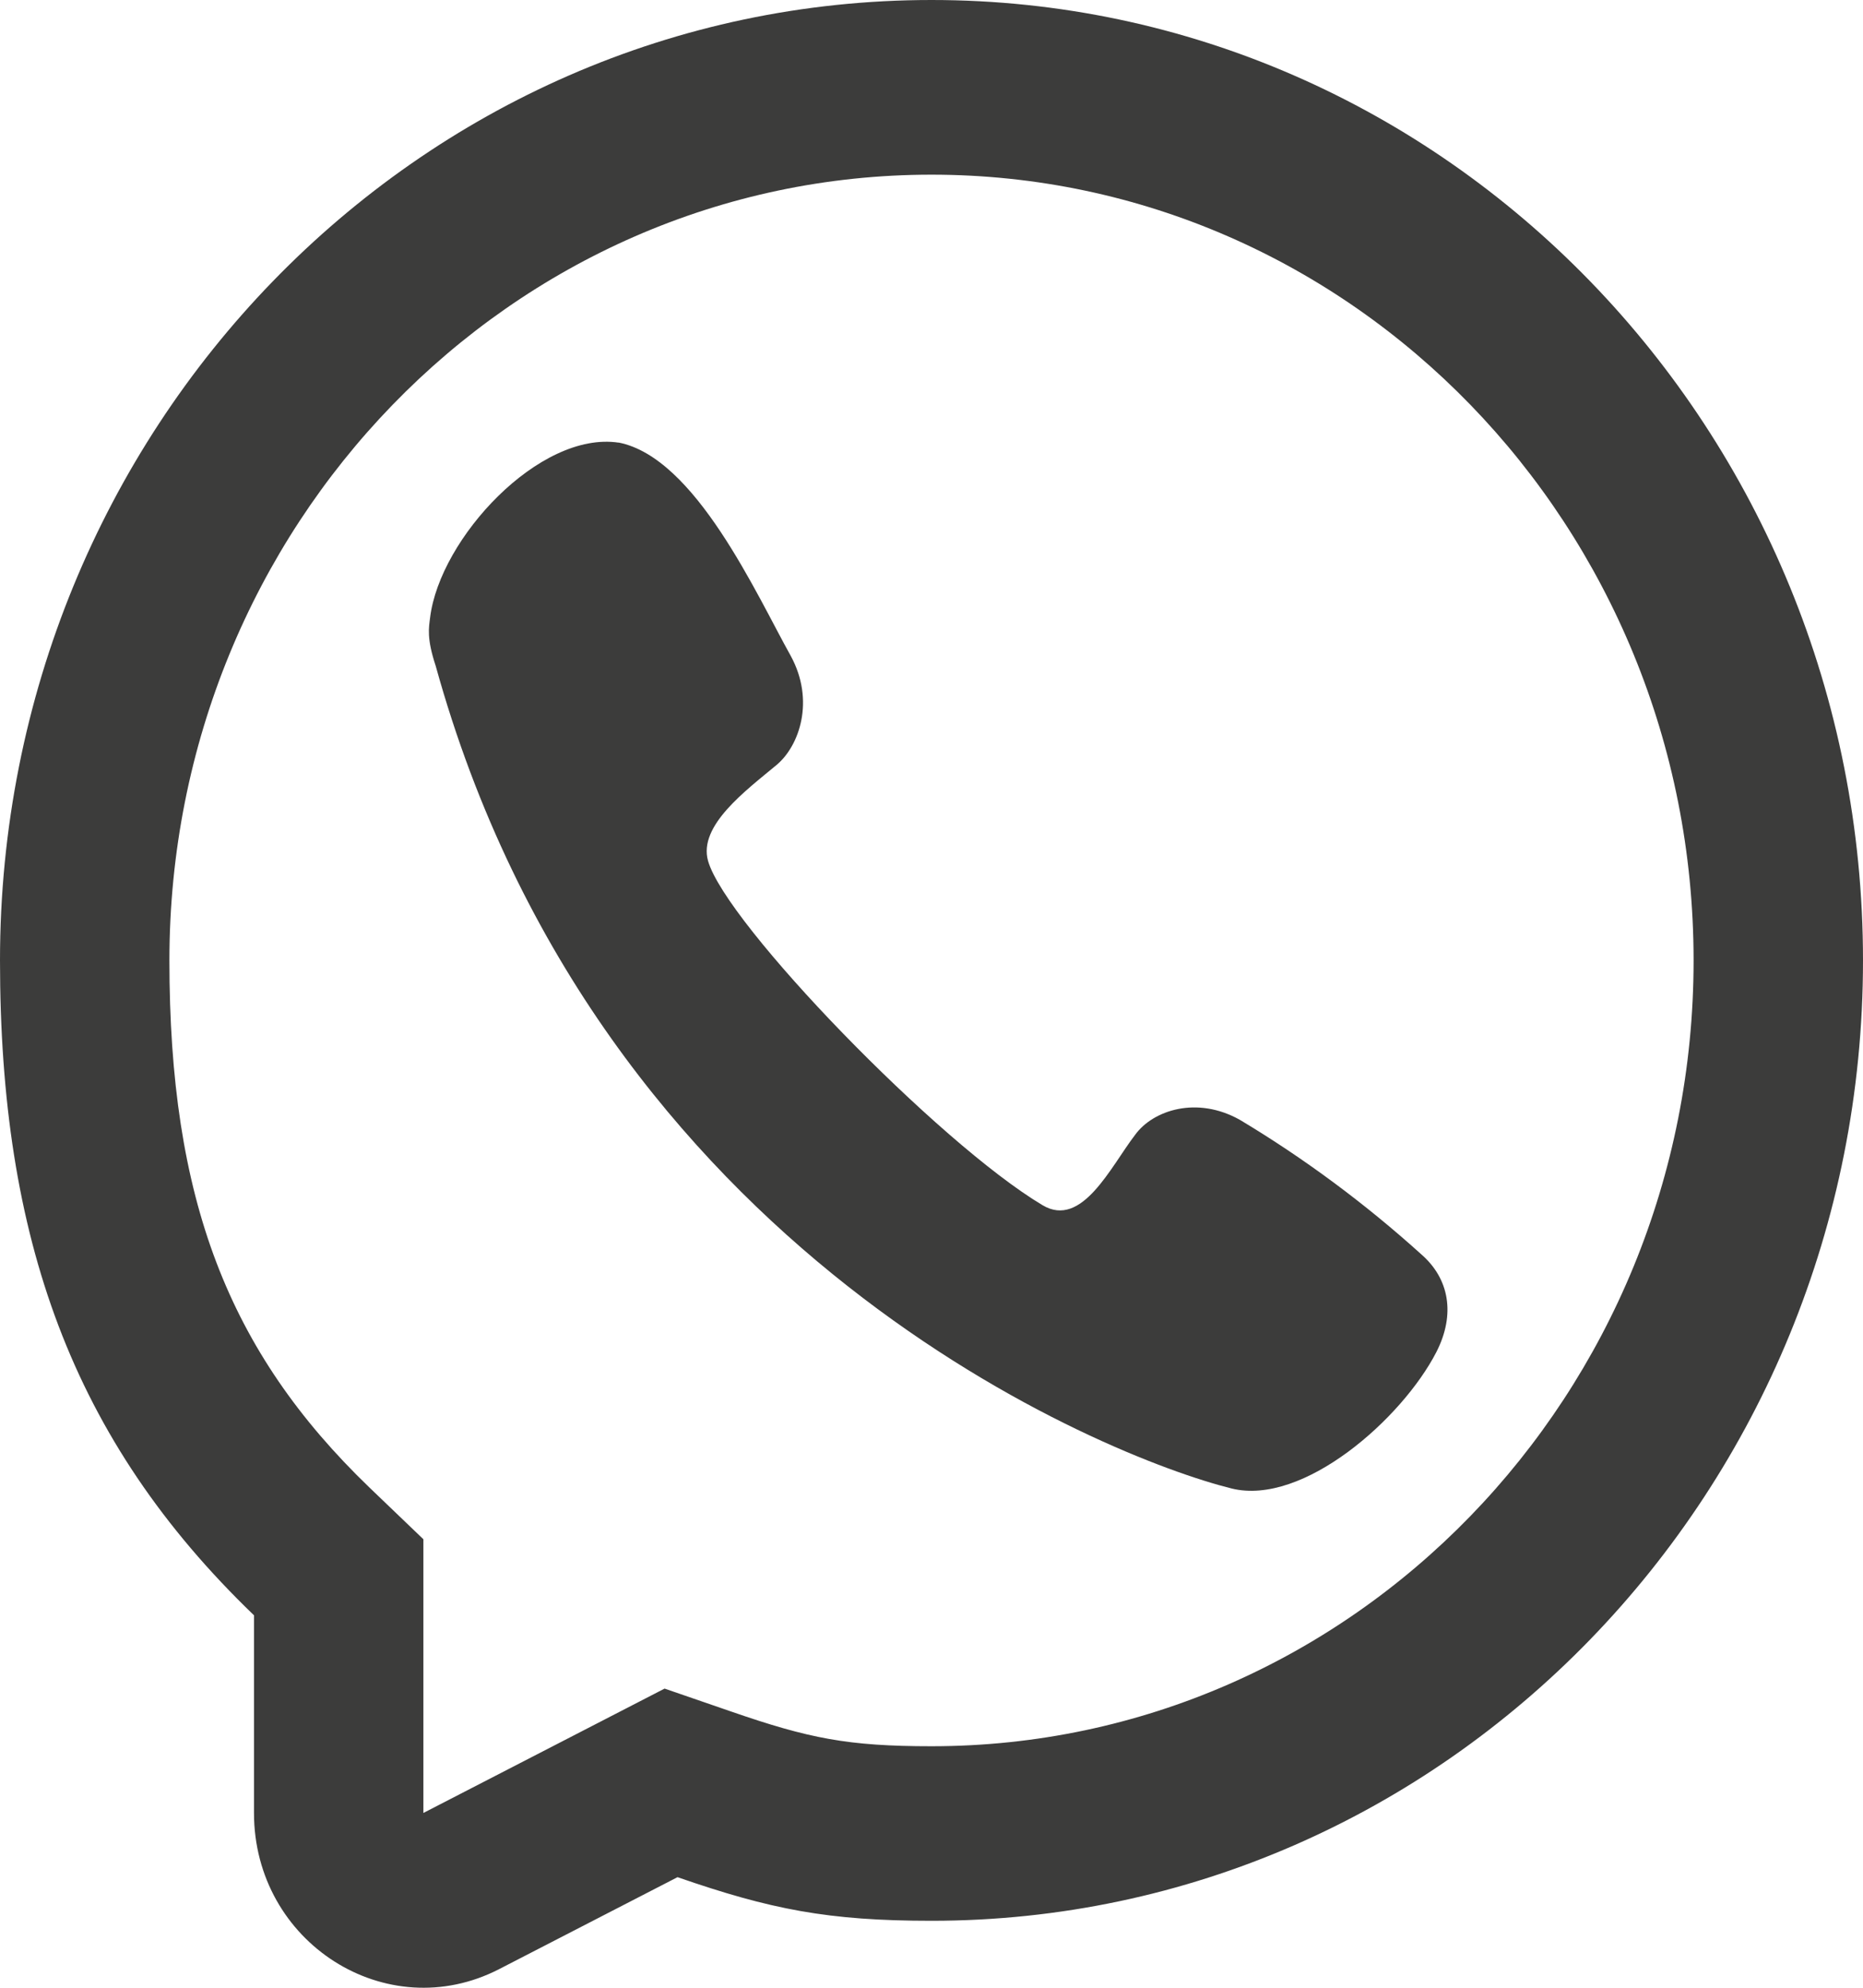
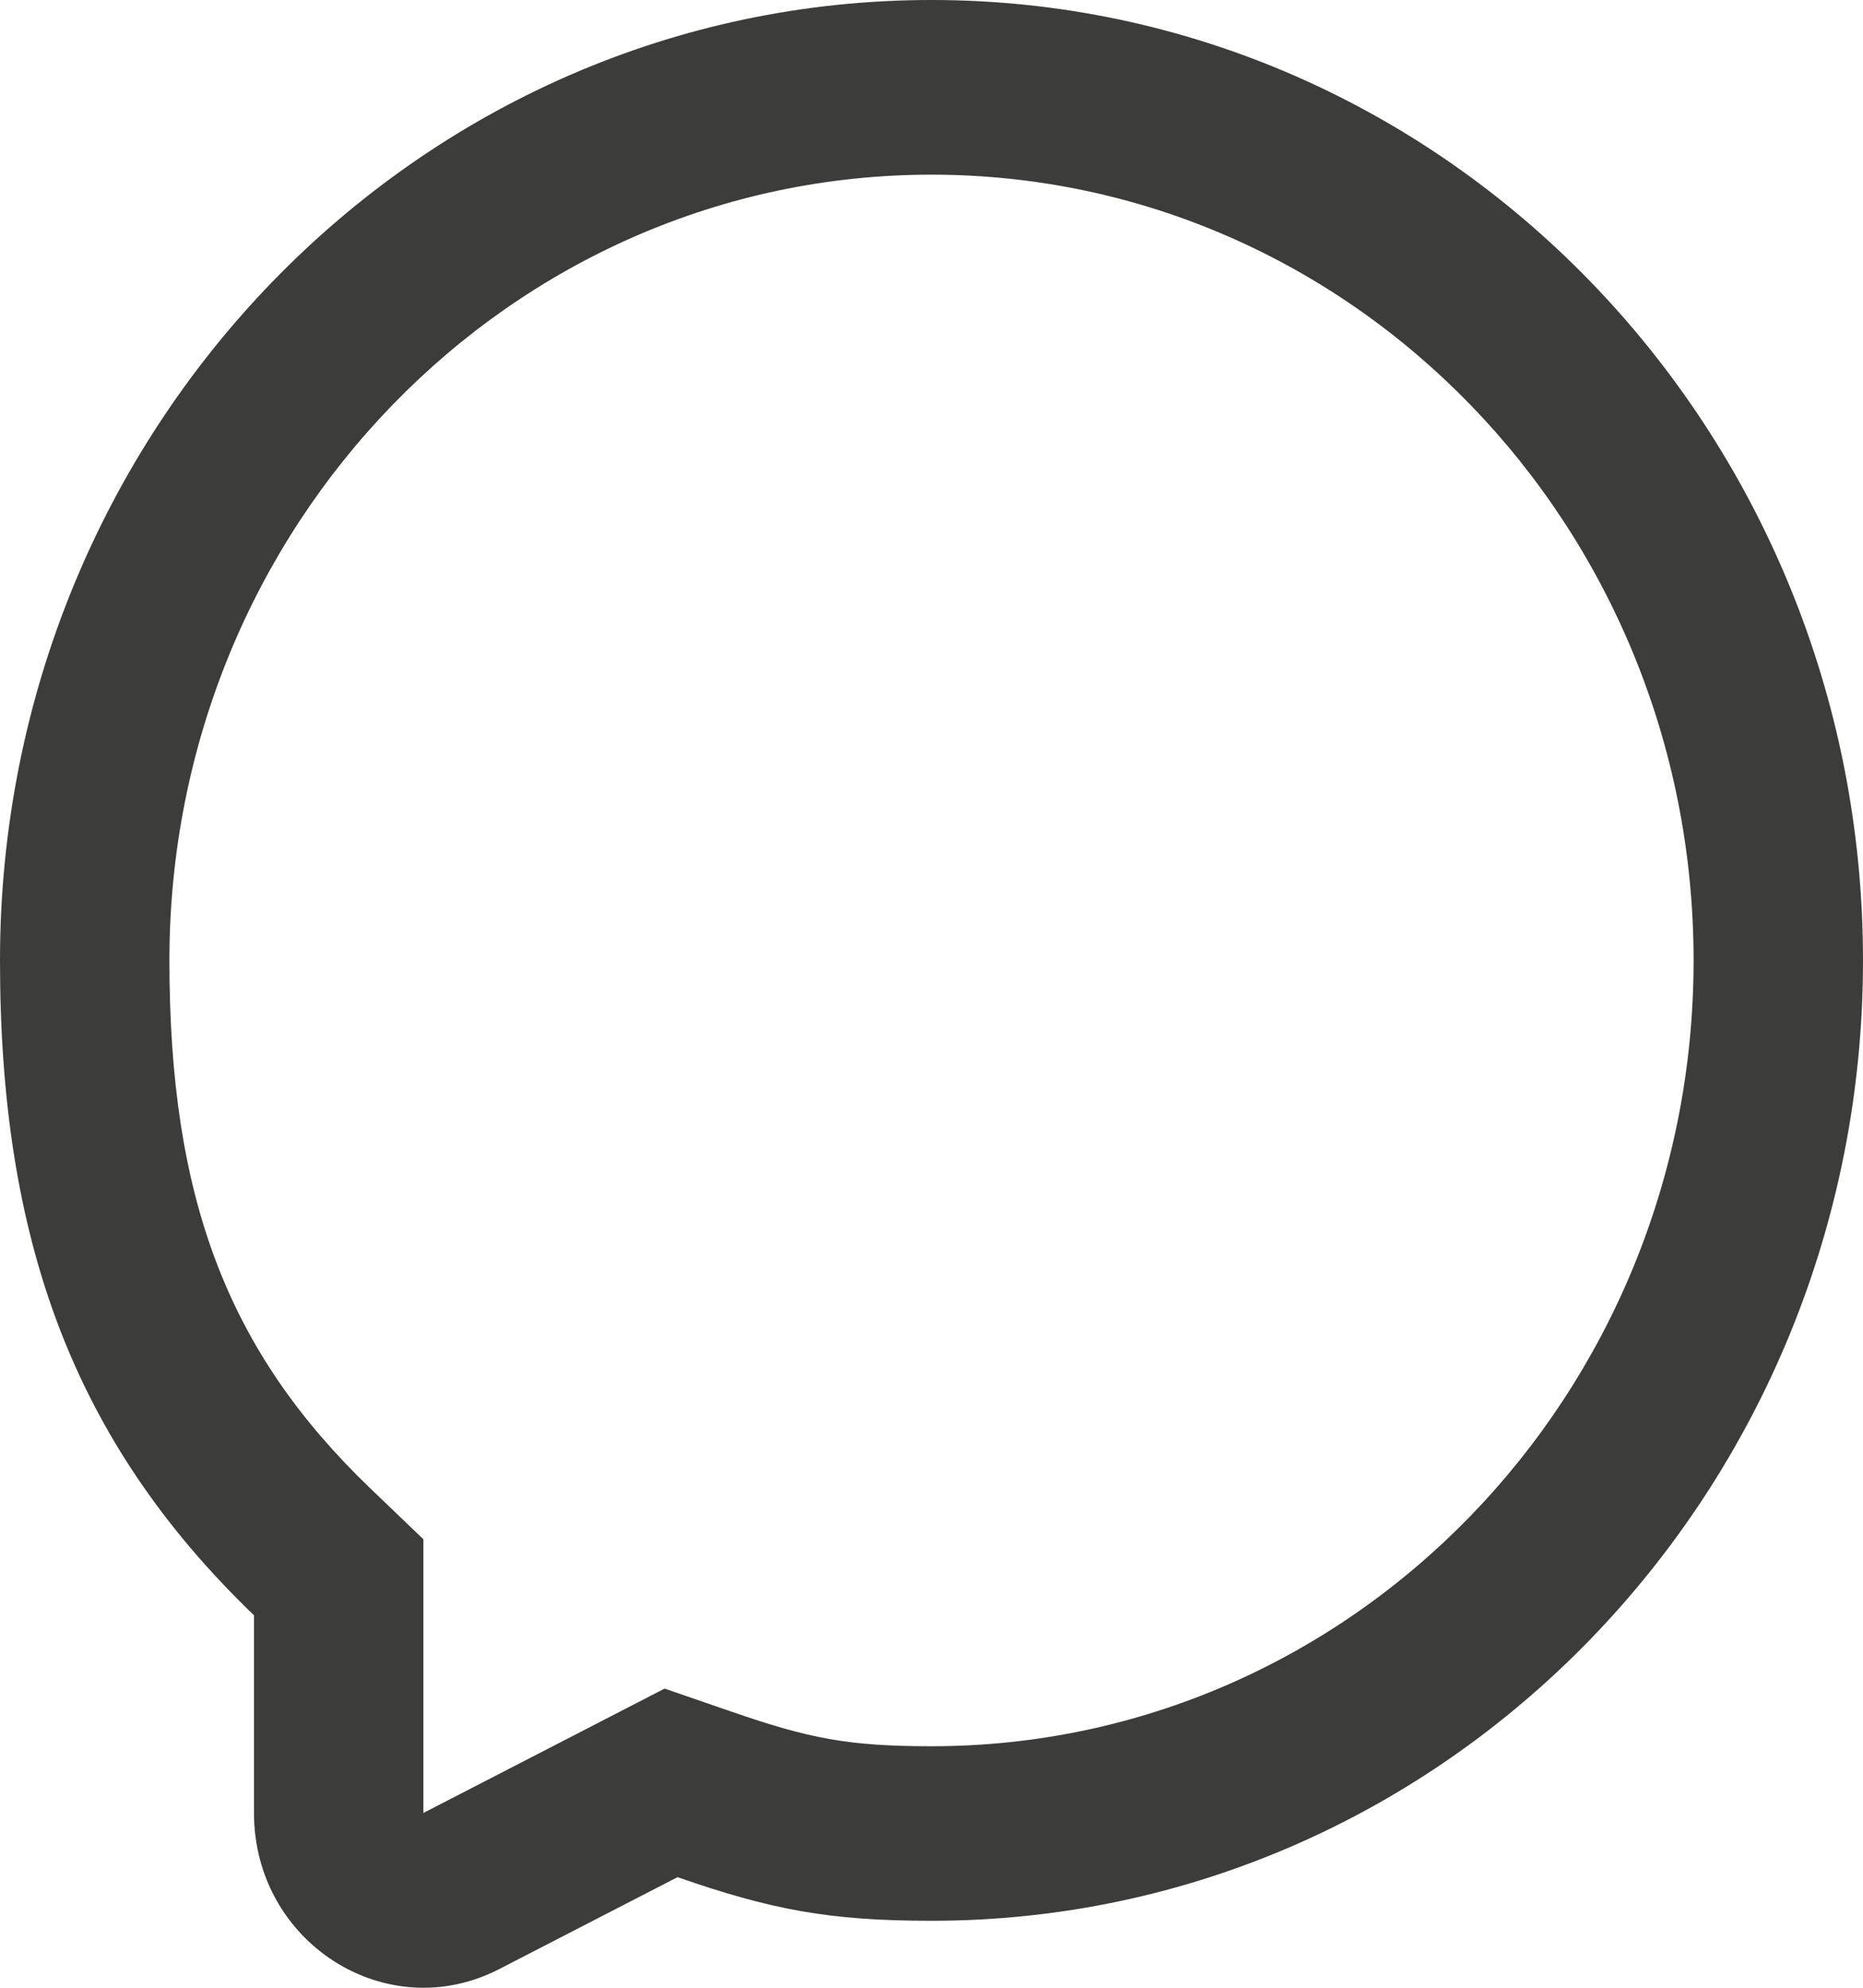
<svg xmlns="http://www.w3.org/2000/svg" width="15px" height="16px" viewBox="0 0 15 16" version="1.1">
  <title>Group</title>
  <g id="Blokken" stroke="none" stroke-width="1" fill="none" fill-rule="evenodd">
    <g id="menu" transform="translate(-1651, -7)" fill="#3C3C3B">
      <g id="Group" transform="translate(1651, 7)">
-         <path d="M3.463,4.971 C3.541,4.333 4.344,3.467 4.981,3.563 L4.98,3.562 C5.6,3.683 6.09,4.785 6.367,5.28 C6.563,5.64 6.436,6.004 6.253,6.157 C6.006,6.363 5.62,6.646 5.701,6.93 C5.845,7.436 7.554,9.2 8.394,9.701 C8.712,9.891 8.943,9.39 9.14,9.134 C9.283,8.937 9.636,8.819 9.983,9.014 C10.502,9.325 10.991,9.688 11.443,10.096 C11.668,10.291 11.721,10.578 11.565,10.883 C11.29,11.418 10.493,12.125 9.915,11.981 C8.905,11.73 4.82,10.096 3.508,5.36 C3.434,5.136 3.453,5.052 3.463,4.971 Z" id="Path" fill-rule="nonzero" />
        <path d="M7.5,15.461 C6.666,15.461 6.204,15.369 5.455,15.11 L4.019,15.85 C3.112,16.317 2.045,15.637 2.045,14.593 L2.045,13.002 C0.577,11.59 0,9.963 0,7.731 C0,3.461 3.358,0 7.5,0 C11.642,0 15,3.461 15,7.731 C15,12 11.642,15.461 7.5,15.461 Z M3.409,12.39 L2.975,11.974 C1.835,10.877 1.364,9.651 1.364,7.731 C1.364,4.237 4.111,1.406 7.5,1.406 C10.889,1.406 13.636,4.237 13.636,7.731 C13.636,11.224 10.889,14.056 7.5,14.056 C6.828,14.056 6.513,13.993 5.888,13.777 L5.351,13.592 L3.409,14.593 L3.409,12.39 Z" id="Shape" />
      </g>
    </g>
  </g>
</svg>